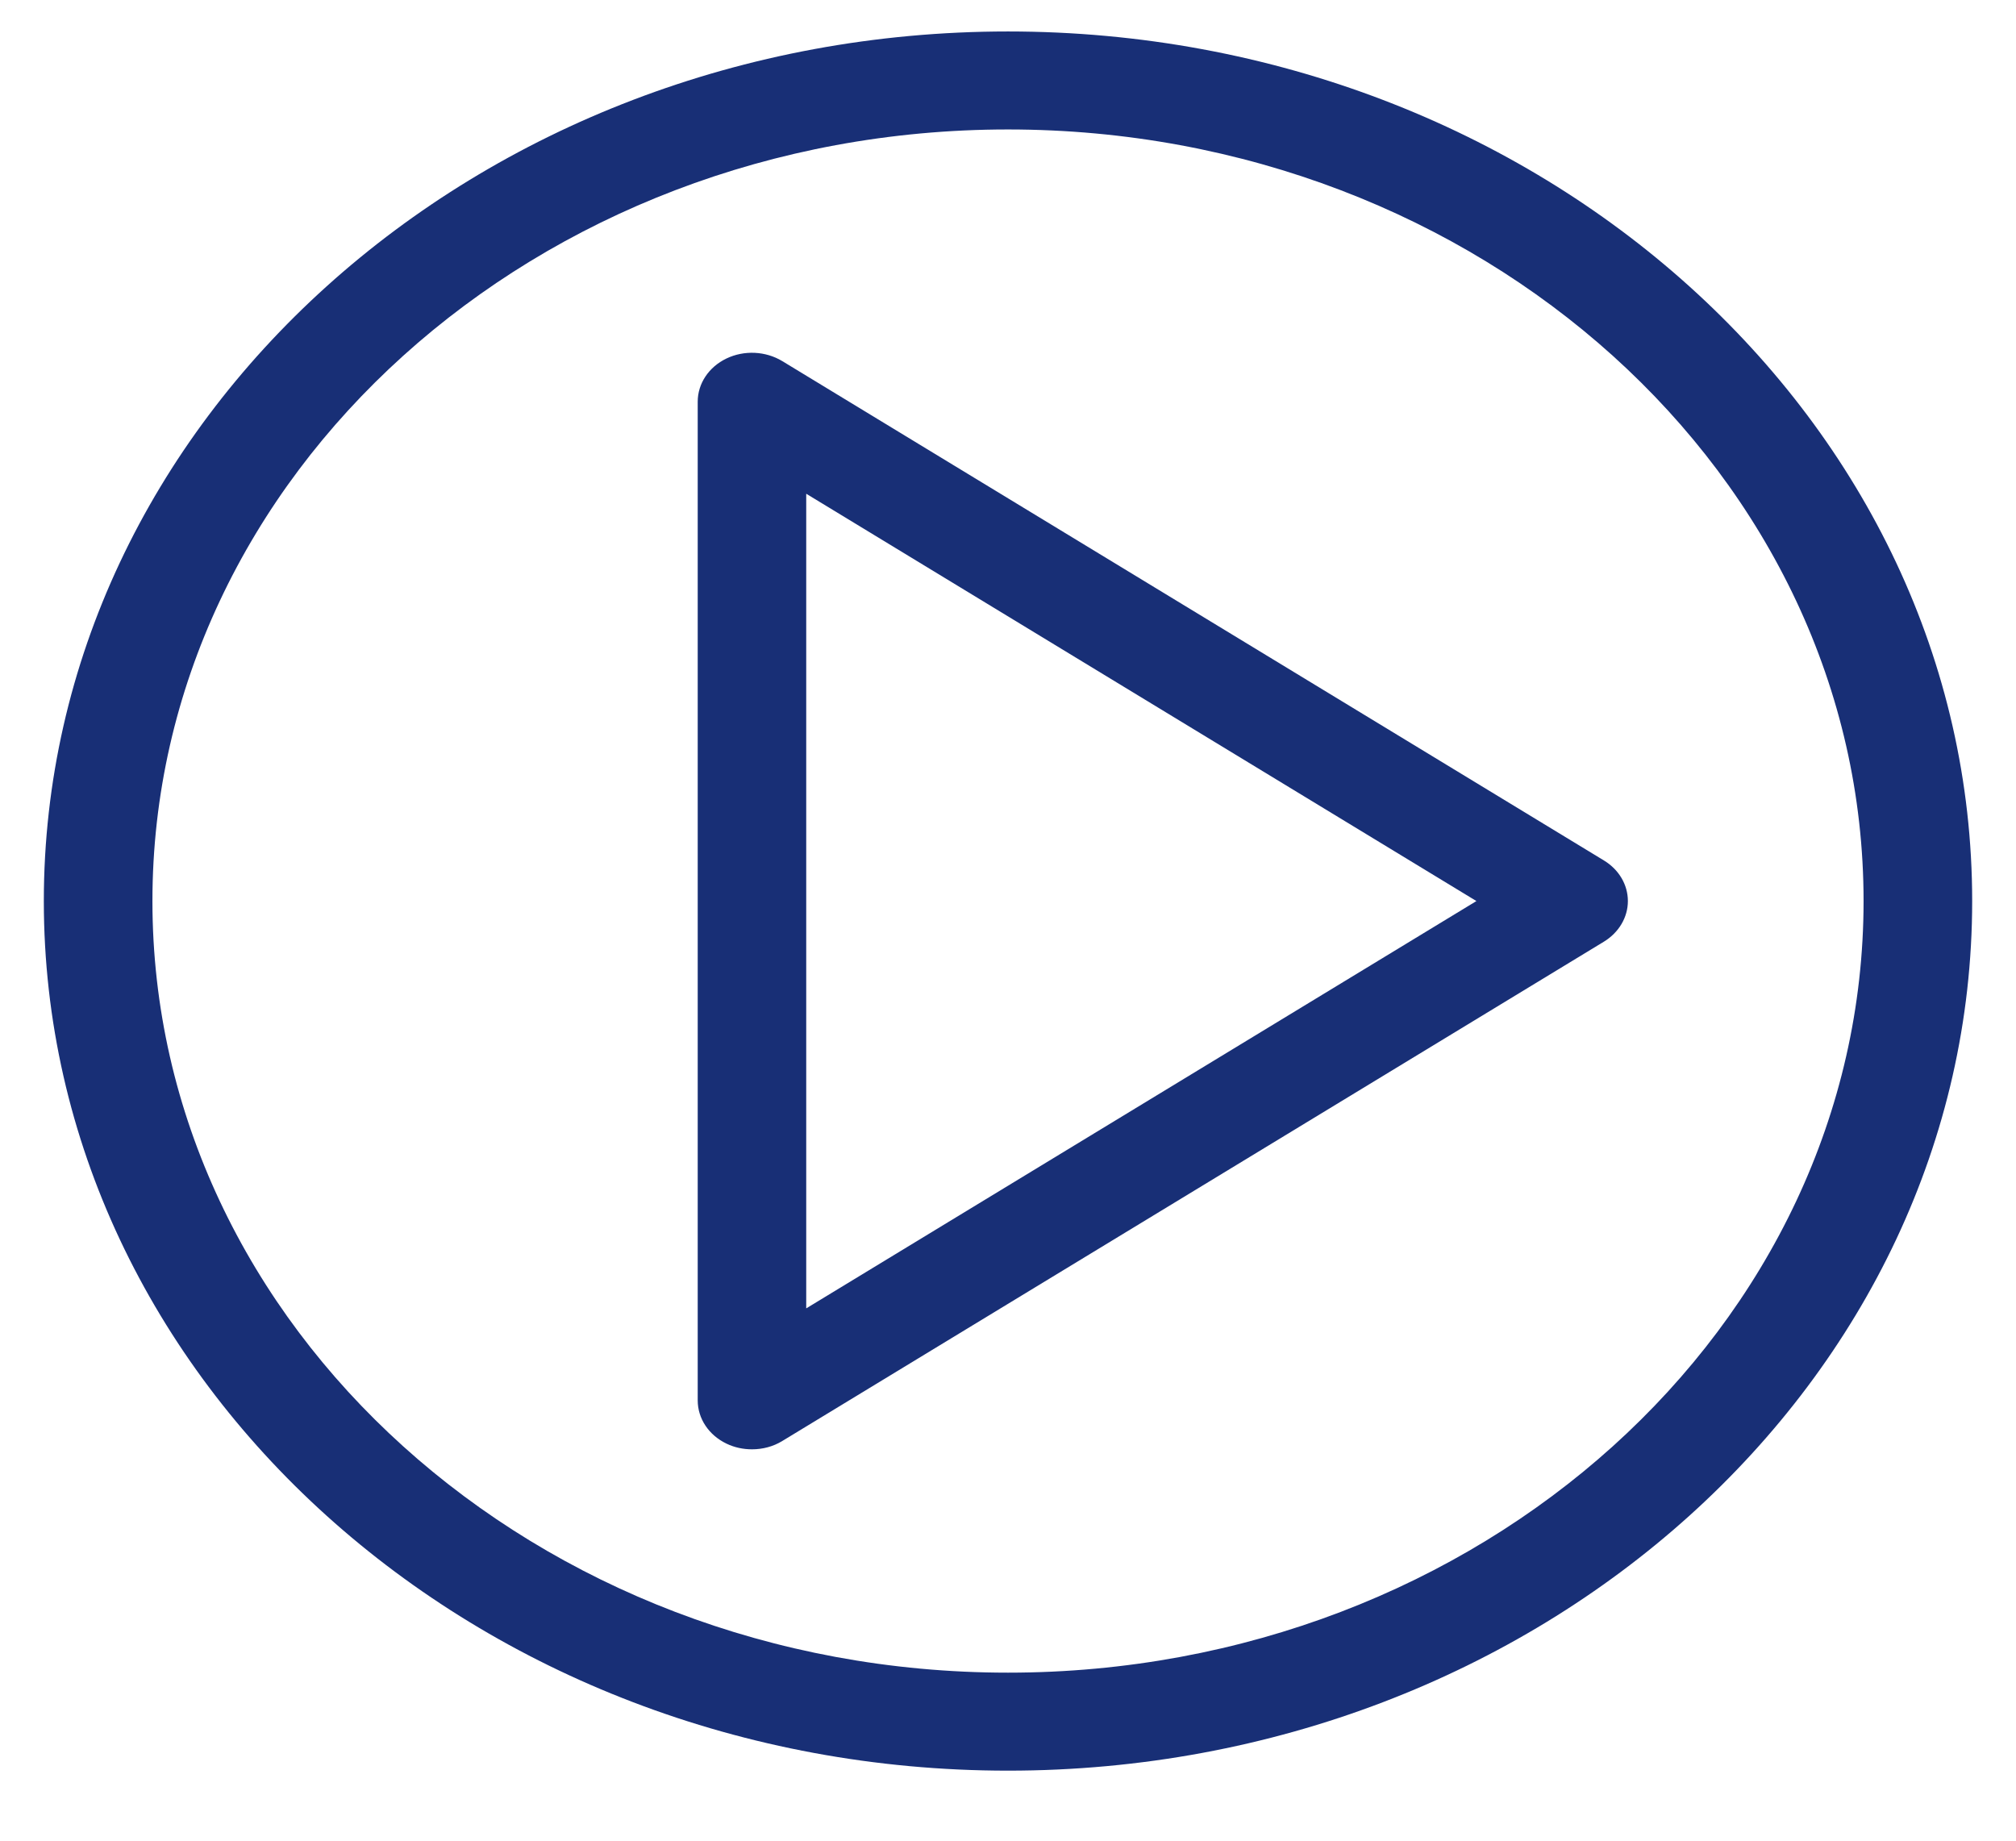
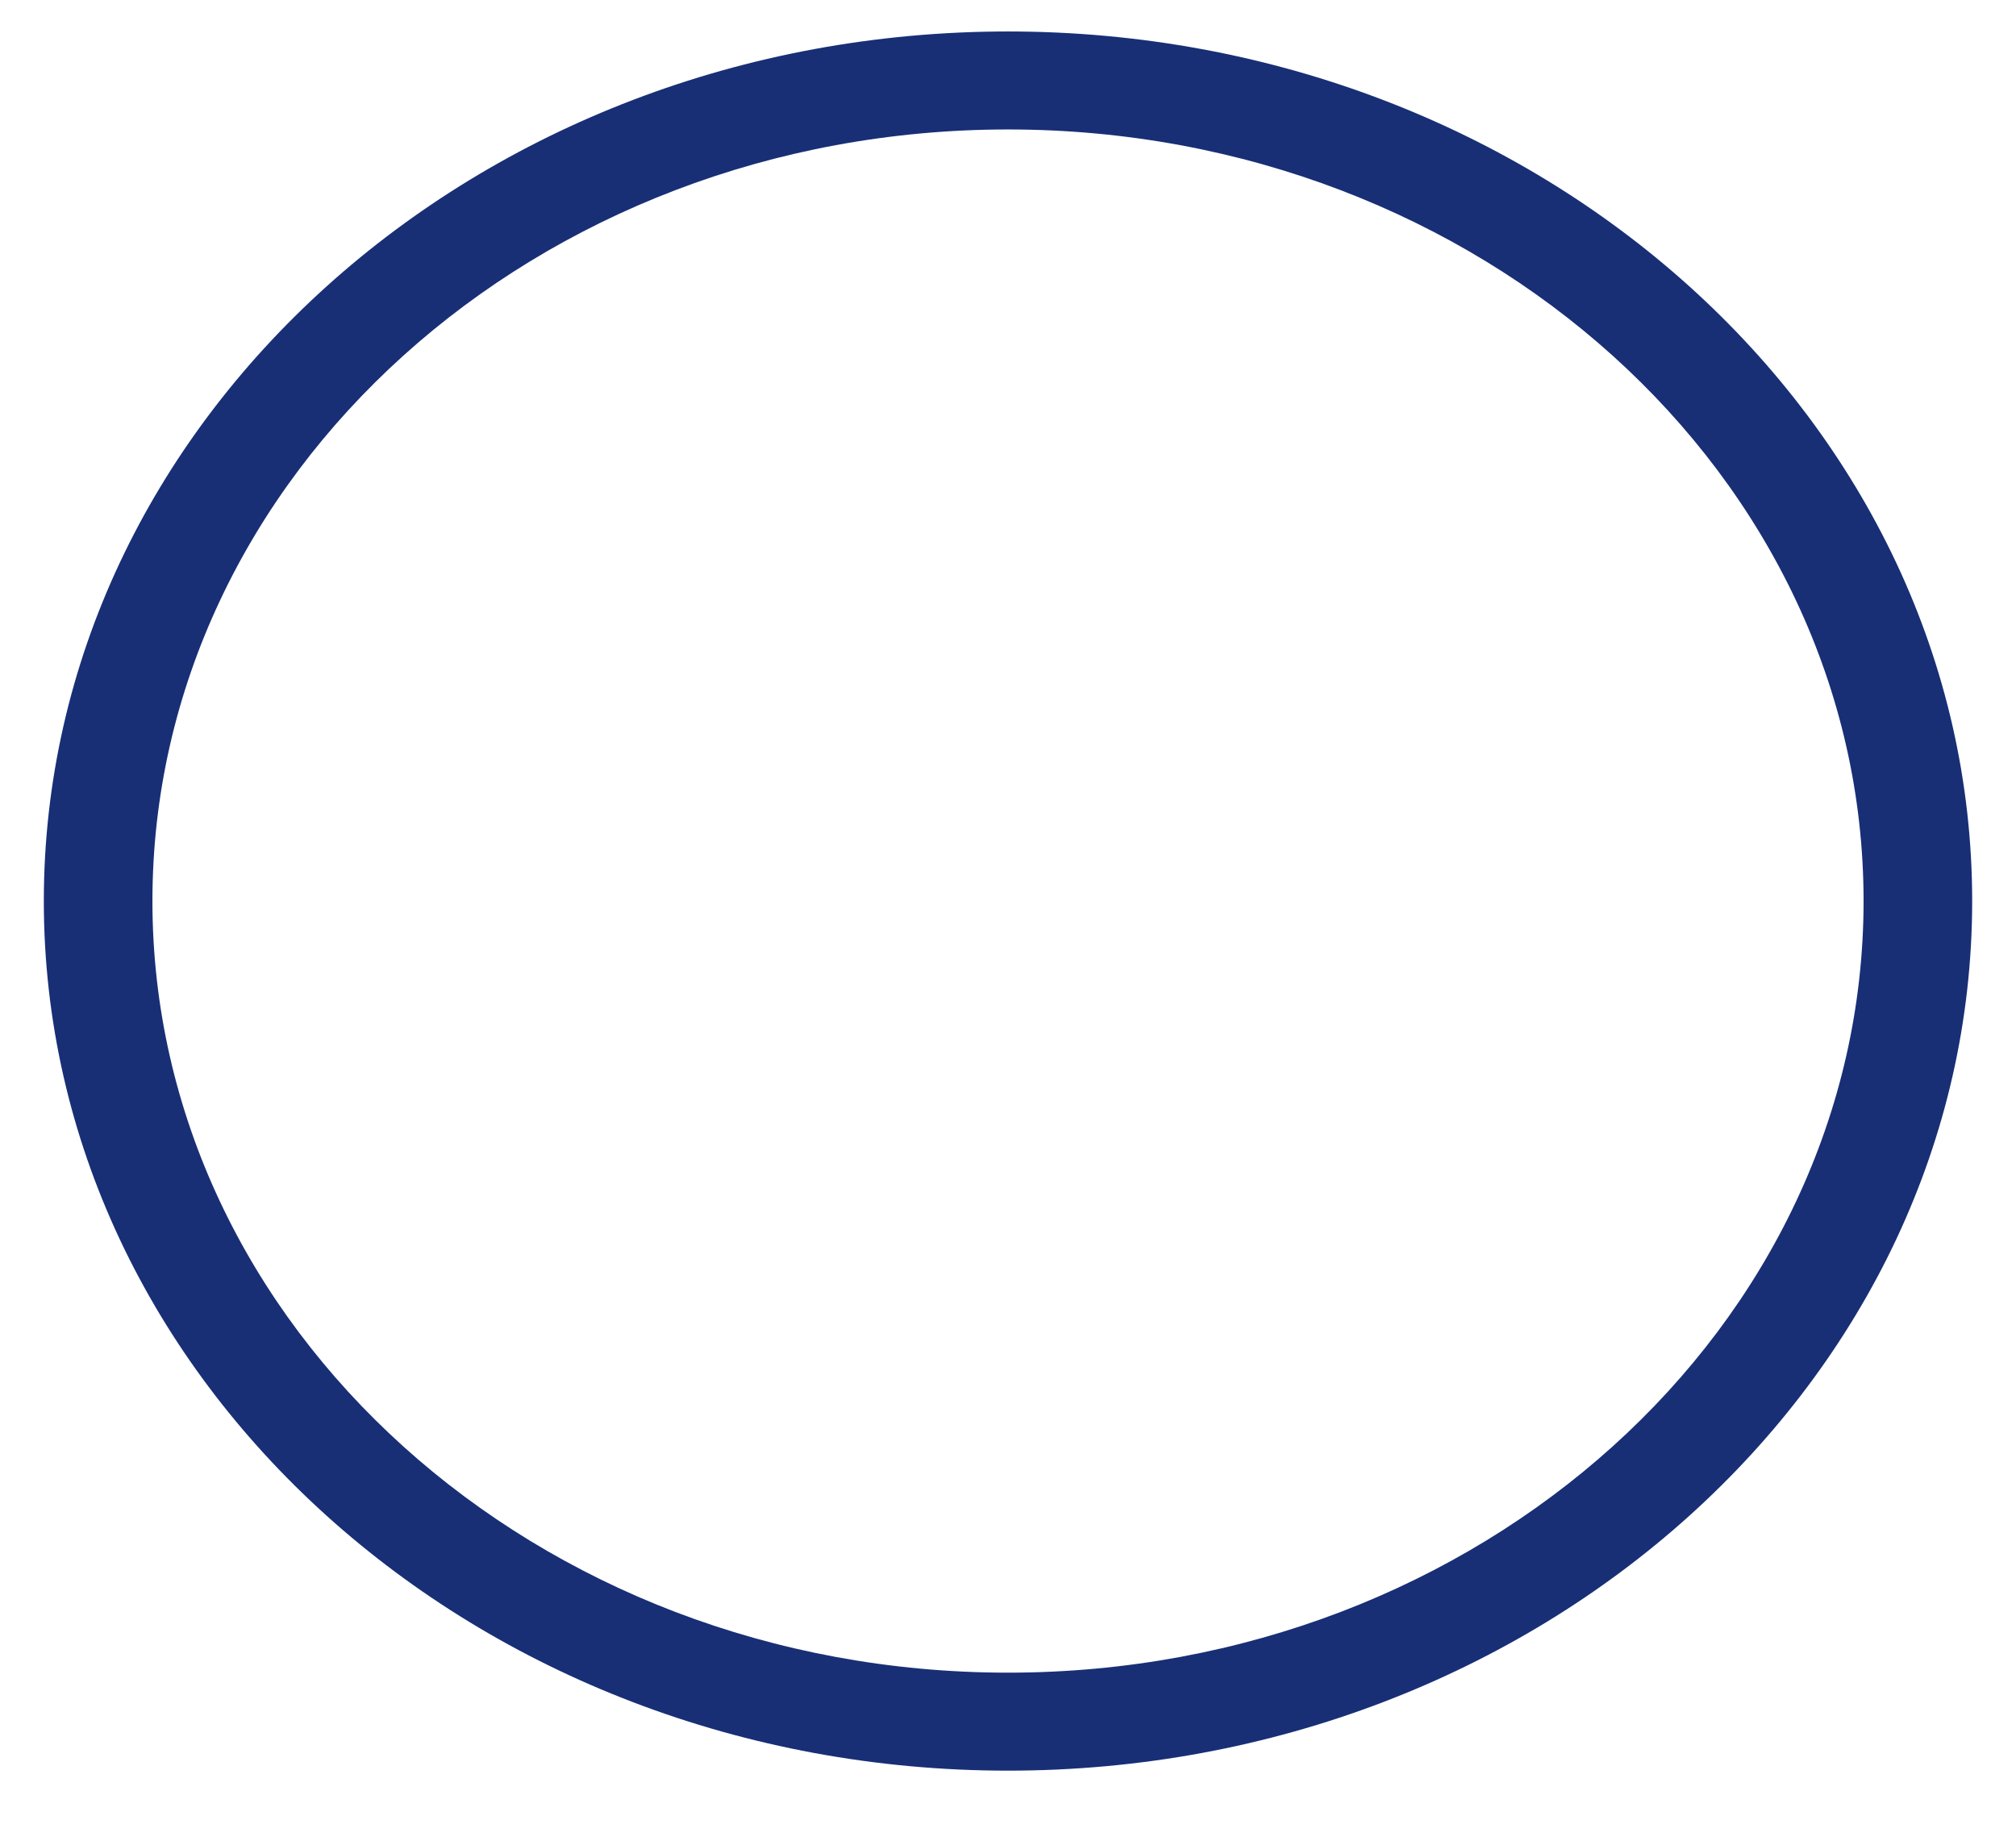
<svg xmlns="http://www.w3.org/2000/svg" width="23" height="21" viewBox="0 0 23 21" fill="none">
  <path d="M11.5 20.201C17.565 20.201 22.5 15.751 22.5 10.28C22.5 4.809 17.565 0.359 11.5 0.359C5.434 0.359 0.5 4.809 0.5 10.28C0.5 15.751 5.435 20.201 11.5 20.201ZM11.5 1.477C16.883 1.477 21.261 5.426 21.261 10.28C21.261 15.134 16.882 19.083 11.5 19.083C6.117 19.083 1.739 15.134 1.739 10.28C1.739 5.426 6.117 1.477 11.5 1.477Z" fill="#182F76" />
-   <path d="M8.288 16.47C8.379 16.514 8.479 16.535 8.579 16.535C8.7 16.535 8.821 16.504 8.925 16.44L18.299 10.743C18.469 10.639 18.572 10.466 18.572 10.28C18.572 10.094 18.47 9.921 18.299 9.817L8.925 4.12C8.735 4.005 8.49 3.993 8.288 4.09C8.086 4.187 7.96 4.376 7.96 4.583V15.977C7.96 16.184 8.086 16.373 8.288 16.47ZM9.198 5.633L16.844 10.28L9.198 14.927V5.633Z" fill="#182F76" />
</svg>